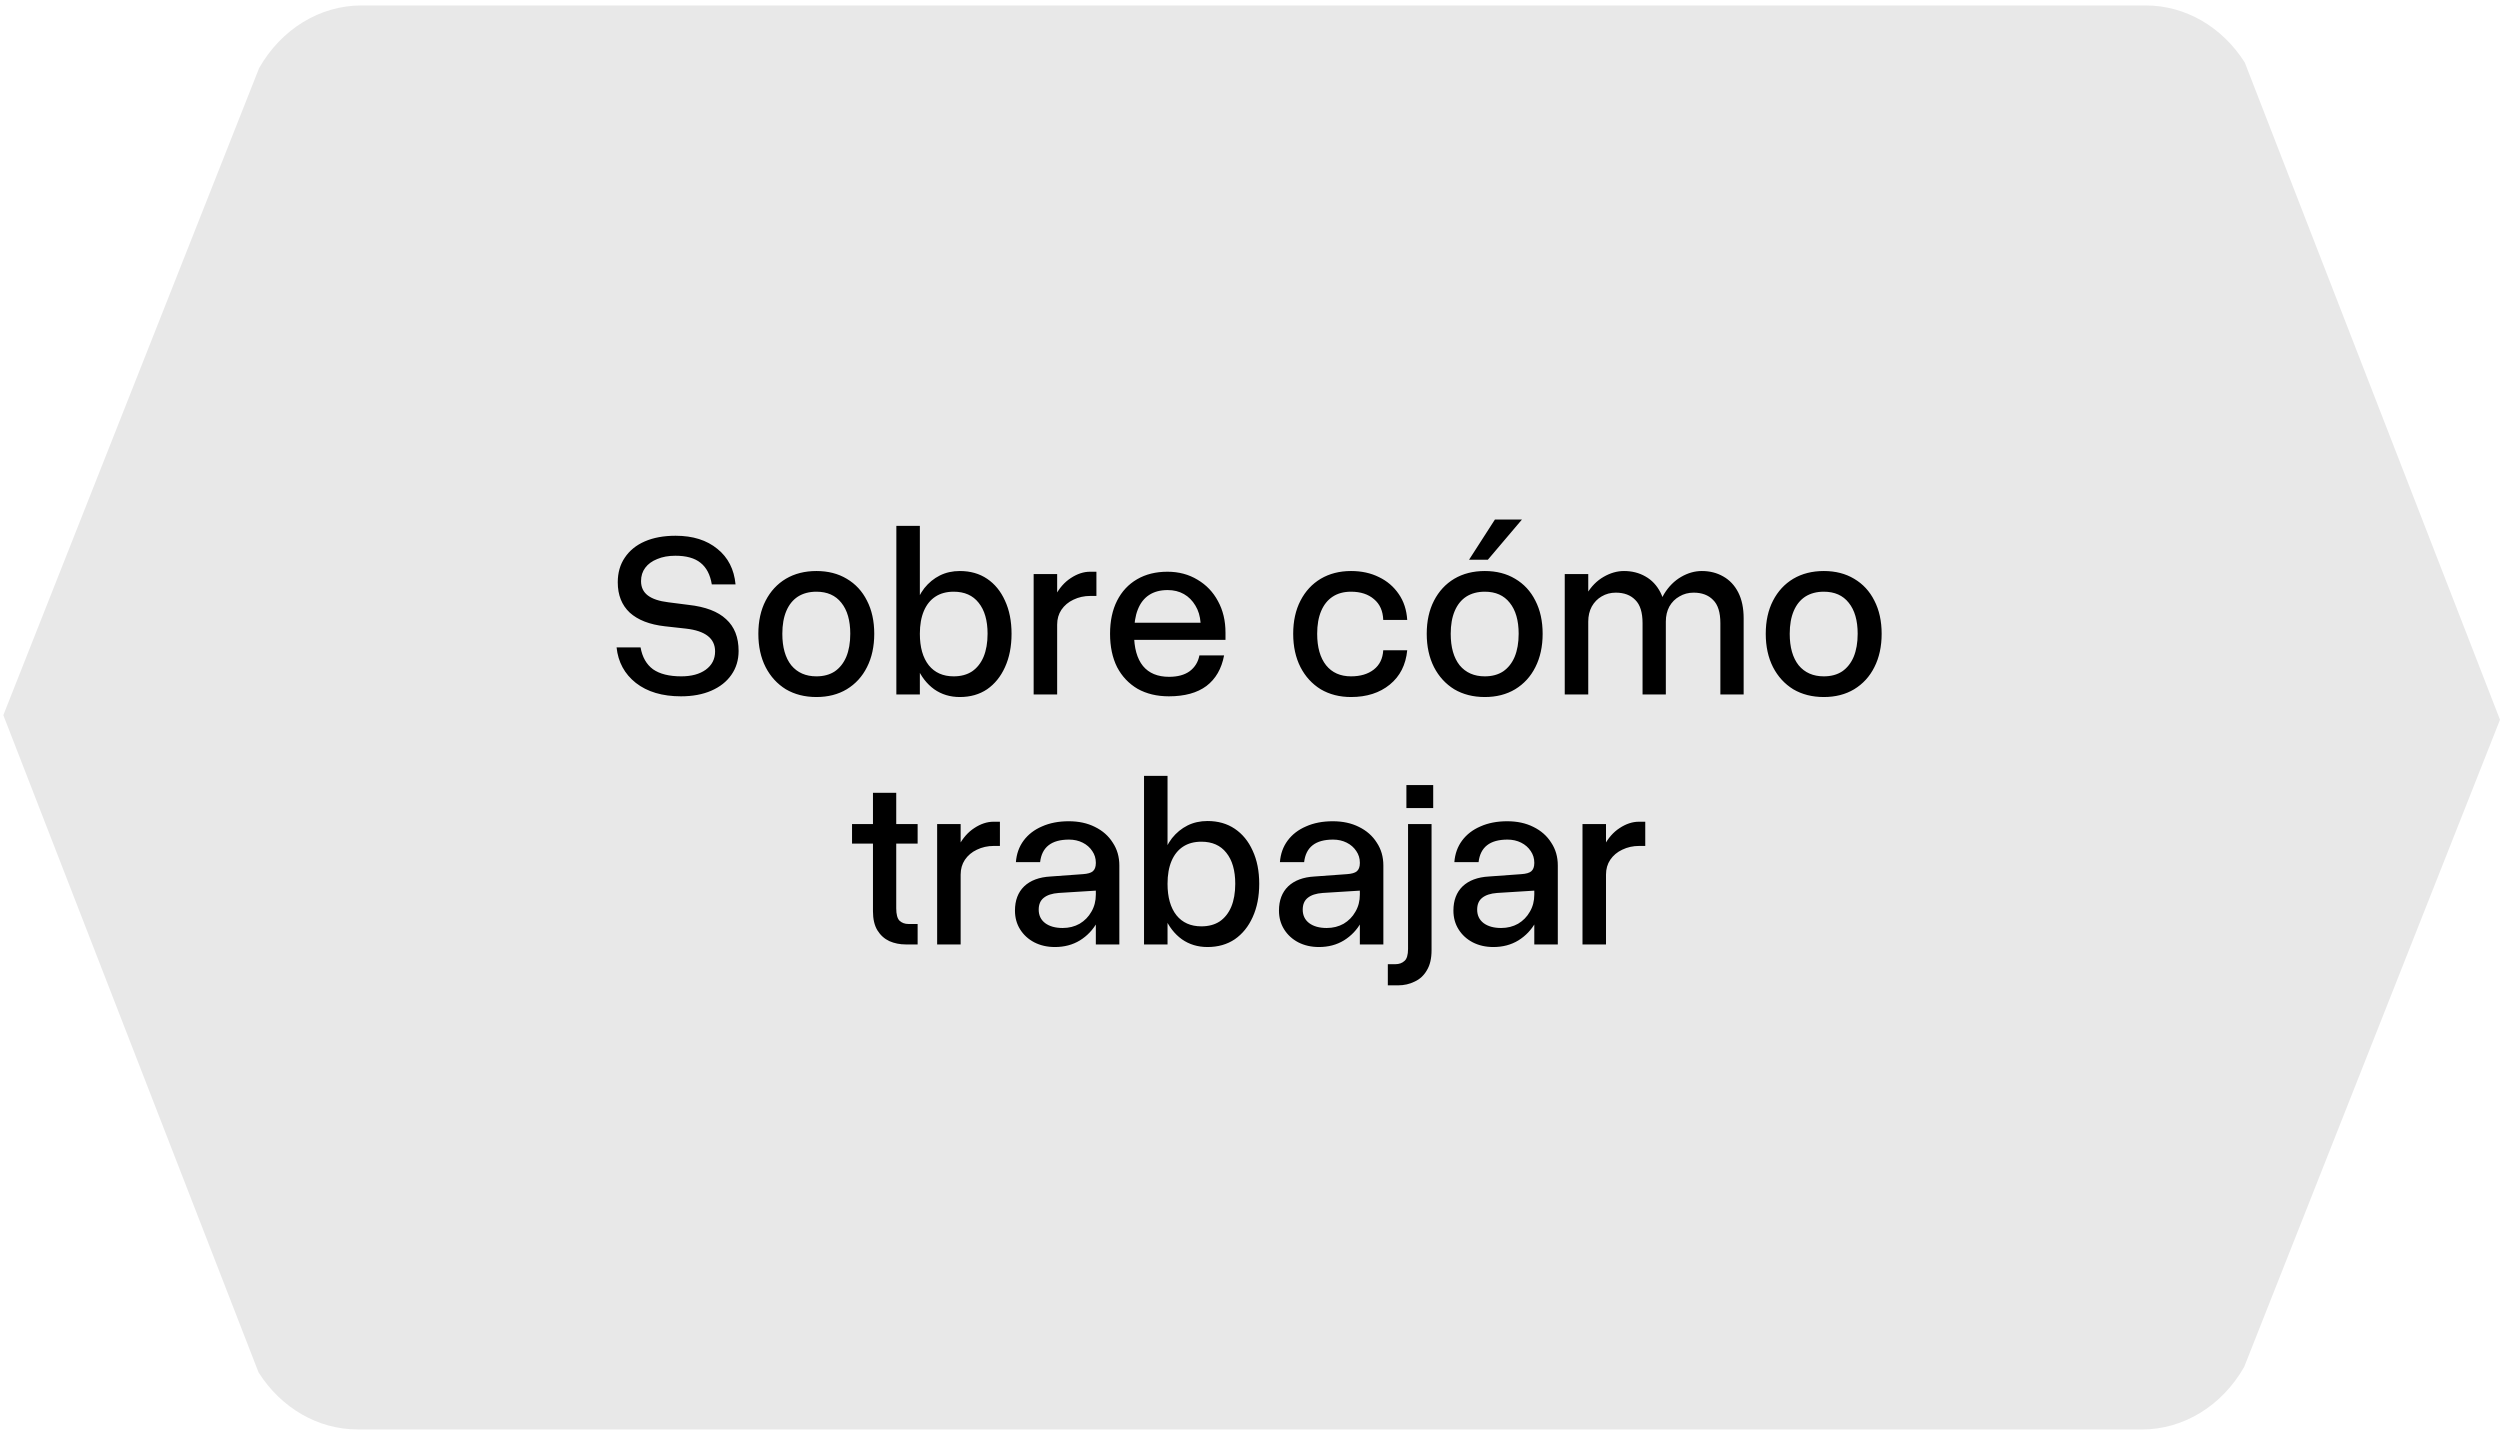
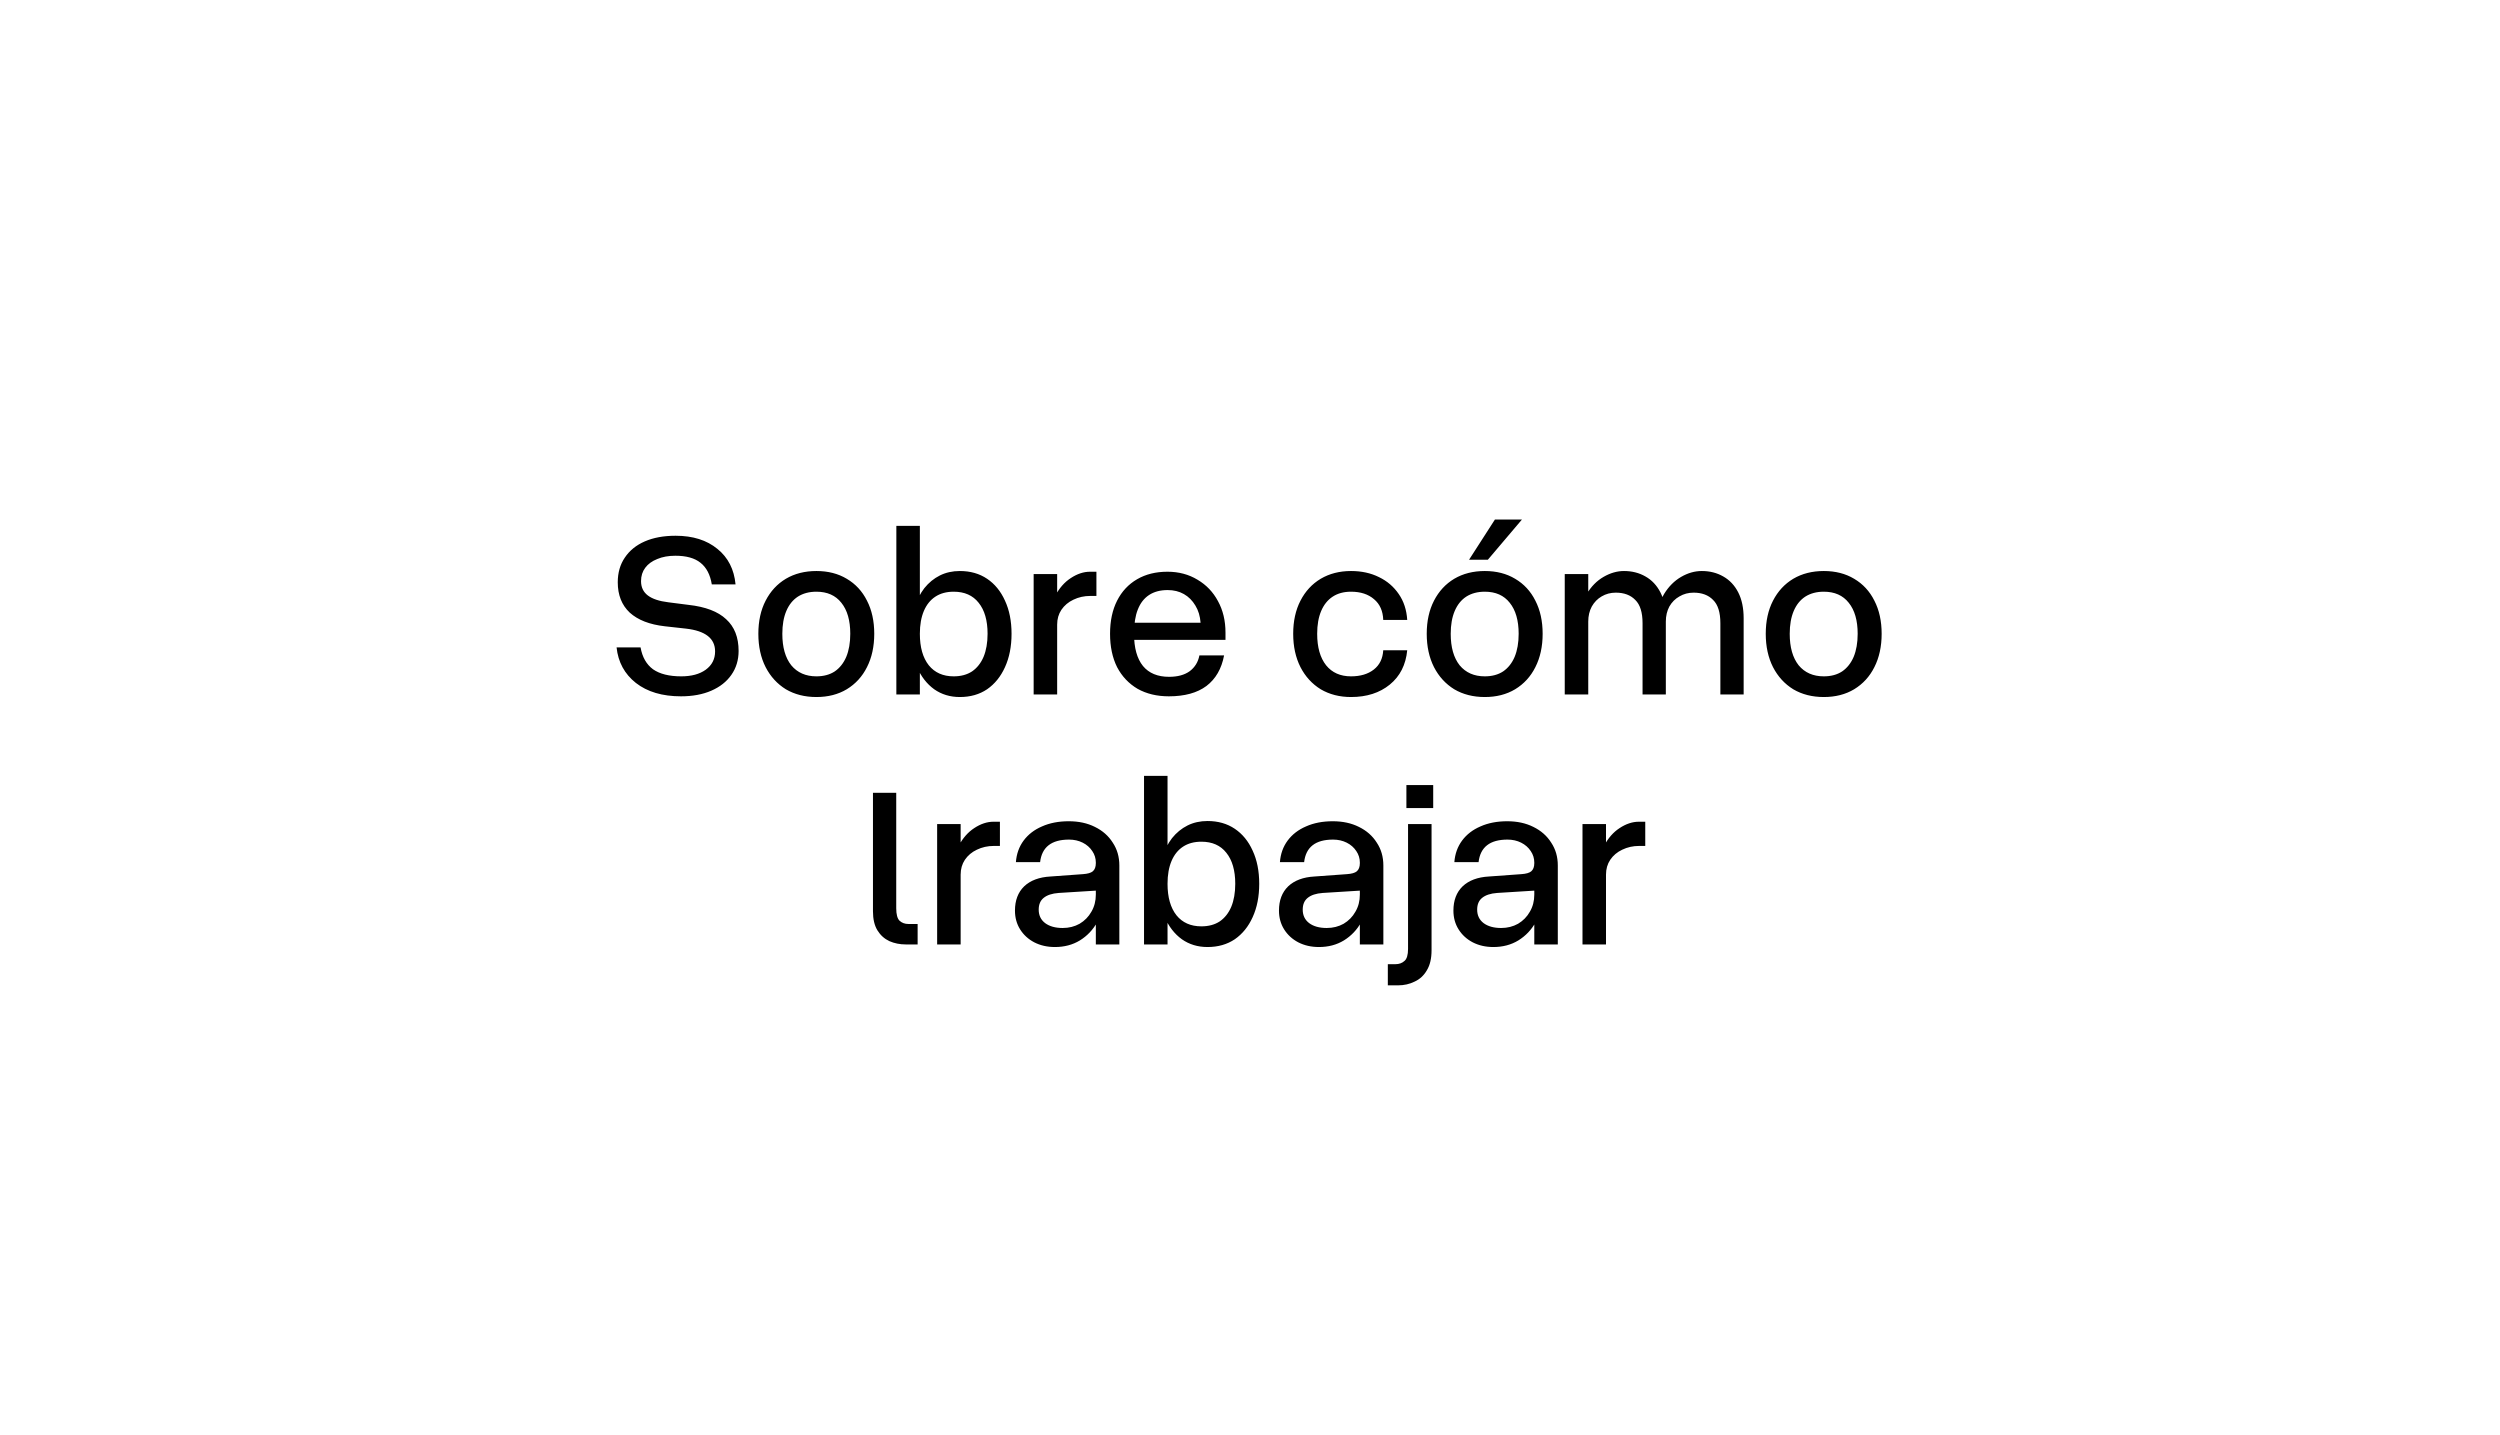
<svg xmlns="http://www.w3.org/2000/svg" width="270" height="155" viewBox="0 0 270 155" fill="none">
-   <path d="M132.376 154.384H231.328C235.809 154.384 239.982 151.835 242.374 147.622L270 77.731L242.436 6.749C239.987 2.886 236 0.589 231.745 0.589H132.474H39.032C34.551 0.589 30.378 3.144 27.986 7.351L0.36 77.237L27.924 148.219C30.373 152.082 34.36 154.379 38.61 154.379H132.371L132.376 154.384Z" fill="#E8E8E8" />
-   <path d="M74.082 67.891L71.796 67.637C70.154 67.451 68.893 66.96 68.013 66.164C67.15 65.352 66.718 64.26 66.718 62.889C66.718 61.856 66.972 60.967 67.48 60.223C67.988 59.461 68.707 58.877 69.638 58.471C70.569 58.065 71.678 57.861 72.964 57.861C74.826 57.861 76.333 58.335 77.484 59.283C78.635 60.214 79.287 61.492 79.439 63.117H76.874C76.705 62.068 76.299 61.289 75.656 60.781C75.029 60.273 74.124 60.02 72.939 60.02C72.194 60.02 71.542 60.138 70.984 60.375C70.425 60.595 69.994 60.908 69.689 61.315C69.384 61.721 69.232 62.203 69.232 62.762C69.232 63.422 69.477 63.938 69.968 64.311C70.459 64.683 71.195 64.928 72.177 65.047L74.361 65.326C76.189 65.529 77.543 66.046 78.423 66.875C79.32 67.688 79.769 68.83 79.769 70.303C79.769 71.284 79.507 72.148 78.982 72.893C78.474 73.62 77.755 74.188 76.824 74.594C75.893 75 74.801 75.203 73.548 75.203C71.534 75.203 69.909 74.721 68.673 73.756C67.454 72.791 66.76 71.513 66.591 69.922H69.181C69.367 70.971 69.816 71.758 70.527 72.283C71.255 72.791 72.27 73.045 73.574 73.045C74.674 73.045 75.554 72.808 76.214 72.334C76.891 71.843 77.23 71.183 77.23 70.353C77.23 68.949 76.18 68.128 74.082 67.891ZM81.902 68.449C81.902 67.078 82.164 65.885 82.689 64.869C83.214 63.853 83.942 63.066 84.873 62.508C85.82 61.949 86.921 61.67 88.173 61.67C89.426 61.67 90.518 61.949 91.449 62.508C92.397 63.066 93.124 63.853 93.632 64.869C94.157 65.885 94.419 67.078 94.419 68.449C94.419 69.82 94.157 71.022 93.632 72.055C93.124 73.07 92.397 73.866 91.449 74.441C90.518 75 89.426 75.279 88.173 75.279C86.921 75.279 85.82 75 84.873 74.441C83.942 73.866 83.214 73.07 82.689 72.055C82.164 71.022 81.902 69.82 81.902 68.449ZM91.829 68.449C91.829 67.01 91.508 65.893 90.865 65.098C90.238 64.302 89.341 63.904 88.173 63.904C87.395 63.904 86.726 64.082 86.167 64.438C85.626 64.793 85.211 65.309 84.923 65.986C84.635 66.663 84.492 67.484 84.492 68.449C84.492 69.905 84.813 71.039 85.457 71.852C86.117 72.647 87.022 73.045 88.173 73.045C88.952 73.045 89.612 72.867 90.154 72.512C90.695 72.139 91.11 71.615 91.398 70.938C91.686 70.243 91.829 69.414 91.829 68.449ZM96.806 56.795H99.345V75H96.806V56.795ZM98.38 68.449C98.38 67.417 98.507 66.486 98.761 65.656C99.015 64.827 99.371 64.116 99.828 63.523C100.302 62.931 100.86 62.474 101.503 62.152C102.147 61.831 102.866 61.67 103.662 61.67C104.796 61.67 105.777 61.949 106.607 62.508C107.436 63.066 108.079 63.853 108.537 64.869C109.01 65.885 109.247 67.078 109.247 68.449C109.247 69.82 109.01 71.022 108.537 72.055C108.079 73.07 107.436 73.866 106.607 74.441C105.777 75 104.796 75.279 103.662 75.279C102.612 75.279 101.69 75 100.894 74.441C100.098 73.866 99.481 73.07 99.04 72.055C98.6 71.022 98.38 69.82 98.38 68.449ZM106.658 68.449C106.658 67.01 106.336 65.893 105.693 65.098C105.066 64.302 104.169 63.904 103.001 63.904C102.223 63.904 101.563 64.082 101.021 64.438C100.479 64.793 100.065 65.309 99.777 65.986C99.489 66.663 99.345 67.484 99.345 68.449C99.345 69.905 99.667 71.039 100.31 71.852C100.953 72.647 101.85 73.045 103.001 73.045C103.78 73.045 104.44 72.867 104.982 72.512C105.524 72.139 105.938 71.615 106.226 70.938C106.514 70.243 106.658 69.414 106.658 68.449ZM118.413 64.361H117.753C117.093 64.361 116.484 64.497 115.925 64.768C115.384 65.022 114.952 65.385 114.63 65.859C114.326 66.316 114.173 66.85 114.173 67.459L113.31 67.307C113.31 66.156 113.53 65.165 113.97 64.336C114.41 63.507 114.969 62.872 115.646 62.432C116.34 61.975 117.034 61.746 117.728 61.746H118.413V64.361ZM111.634 62H114.173V75H111.634V62ZM119.886 68.449C119.886 67.061 120.14 65.868 120.648 64.869C121.156 63.87 121.875 63.1 122.806 62.559C123.737 62.017 124.829 61.746 126.081 61.746C127.3 61.746 128.384 62.034 129.331 62.609C130.279 63.168 131.016 63.938 131.54 64.92C132.082 65.902 132.353 67.036 132.353 68.322V69.109H122.247V67.256H129.662C129.611 66.545 129.425 65.927 129.103 65.402C128.781 64.861 128.367 64.446 127.859 64.158C127.351 63.87 126.767 63.727 126.107 63.727C125.311 63.727 124.643 63.904 124.101 64.26C123.559 64.615 123.153 65.14 122.882 65.834C122.611 66.511 122.476 67.383 122.476 68.449C122.476 69.973 122.798 71.132 123.441 71.928C124.084 72.706 125.024 73.096 126.259 73.096C127.19 73.096 127.935 72.893 128.494 72.486C129.052 72.063 129.399 71.496 129.535 70.785H132.201C131.93 72.224 131.295 73.324 130.296 74.086C129.298 74.831 127.943 75.203 126.234 75.203C124.947 75.203 123.822 74.932 122.857 74.391C121.909 73.832 121.173 73.053 120.648 72.055C120.14 71.039 119.886 69.837 119.886 68.449ZM139.665 68.449C139.665 67.078 139.928 65.885 140.453 64.869C140.977 63.853 141.705 63.066 142.636 62.508C143.584 61.949 144.676 61.67 145.912 61.67C147.046 61.67 148.053 61.89 148.933 62.33C149.813 62.753 150.524 63.363 151.066 64.158C151.607 64.937 151.912 65.868 151.98 66.951H149.39C149.356 65.986 149.026 65.242 148.4 64.717C147.774 64.175 146.944 63.904 145.912 63.904C145.133 63.904 144.473 64.082 143.931 64.438C143.389 64.793 142.975 65.309 142.687 65.986C142.399 66.663 142.255 67.484 142.255 68.449C142.255 69.905 142.577 71.039 143.22 71.852C143.863 72.647 144.76 73.045 145.912 73.045C146.927 73.045 147.748 72.799 148.374 72.309C149.001 71.818 149.339 71.124 149.39 70.227H151.98C151.828 71.801 151.201 73.037 150.101 73.934C149.001 74.831 147.604 75.279 145.912 75.279C144.676 75.279 143.584 75 142.636 74.441C141.705 73.866 140.977 73.07 140.453 72.055C139.928 71.022 139.665 69.82 139.665 68.449ZM164.371 56.109L160.689 60.451H158.658L161.451 56.109H164.371ZM154.087 68.449C154.087 67.078 154.35 65.885 154.874 64.869C155.399 63.853 156.127 63.066 157.058 62.508C158.006 61.949 159.106 61.67 160.359 61.67C161.611 61.67 162.703 61.949 163.634 62.508C164.582 63.066 165.31 63.853 165.818 64.869C166.343 65.885 166.605 67.078 166.605 68.449C166.605 69.82 166.343 71.022 165.818 72.055C165.31 73.07 164.582 73.866 163.634 74.441C162.703 75 161.611 75.279 160.359 75.279C159.106 75.279 158.006 75 157.058 74.441C156.127 73.866 155.399 73.07 154.874 72.055C154.35 71.022 154.087 69.82 154.087 68.449ZM164.015 68.449C164.015 67.01 163.693 65.893 163.05 65.098C162.424 64.302 161.527 63.904 160.359 63.904C159.58 63.904 158.912 64.082 158.353 64.438C157.811 64.793 157.397 65.309 157.109 65.986C156.821 66.663 156.677 67.484 156.677 68.449C156.677 69.905 156.999 71.039 157.642 71.852C158.302 72.647 159.208 73.045 160.359 73.045C161.137 73.045 161.798 72.867 162.339 72.512C162.881 72.139 163.296 71.615 163.583 70.938C163.871 70.243 164.015 69.414 164.015 68.449ZM185.8 67.307C185.8 66.139 185.538 65.301 185.013 64.793C184.505 64.268 183.803 64.006 182.906 64.006C182.347 64.006 181.839 64.141 181.382 64.412C180.925 64.666 180.561 65.03 180.29 65.504C180.037 65.978 179.91 66.519 179.91 67.129L179.021 66.977C179.021 65.859 179.258 64.912 179.732 64.133C180.223 63.337 180.832 62.728 181.56 62.305C182.288 61.882 183.033 61.67 183.794 61.67C184.658 61.67 185.428 61.865 186.105 62.254C186.799 62.643 187.341 63.219 187.73 63.98C188.119 64.742 188.314 65.673 188.314 66.773V75H185.8V67.307ZM177.396 67.307C177.396 66.139 177.134 65.301 176.609 64.793C176.101 64.268 175.399 64.006 174.501 64.006C173.943 64.006 173.435 64.141 172.978 64.412C172.538 64.666 172.182 65.03 171.912 65.504C171.658 65.978 171.531 66.519 171.531 67.129L170.667 66.977C170.667 65.859 170.904 64.912 171.378 64.133C171.852 63.337 172.453 62.728 173.181 62.305C173.909 61.882 174.645 61.67 175.39 61.67C176.253 61.67 177.024 61.865 177.701 62.254C178.395 62.643 178.936 63.219 179.326 63.98C179.715 64.742 179.91 65.673 179.91 66.773V75H177.396V67.307ZM168.992 62H171.531V75H168.992V62ZM190.701 68.449C190.701 67.078 190.963 65.885 191.488 64.869C192.012 63.853 192.74 63.066 193.671 62.508C194.619 61.949 195.719 61.67 196.972 61.67C198.225 61.67 199.316 61.949 200.247 62.508C201.195 63.066 201.923 63.853 202.431 64.869C202.956 65.885 203.218 67.078 203.218 68.449C203.218 69.82 202.956 71.022 202.431 72.055C201.923 73.07 201.195 73.866 200.247 74.441C199.316 75 198.225 75.279 196.972 75.279C195.719 75.279 194.619 75 193.671 74.441C192.74 73.866 192.012 73.07 191.488 72.055C190.963 71.022 190.701 69.82 190.701 68.449ZM200.628 68.449C200.628 67.01 200.307 65.893 199.663 65.098C199.037 64.302 198.14 63.904 196.972 63.904C196.193 63.904 195.525 64.082 194.966 64.438C194.425 64.793 194.01 65.309 193.722 65.986C193.434 66.663 193.29 67.484 193.29 68.449C193.29 69.905 193.612 71.039 194.255 71.852C194.915 72.647 195.821 73.045 196.972 73.045C197.751 73.045 198.411 72.867 198.953 72.512C199.494 72.139 199.909 71.615 200.197 70.938C200.484 70.243 200.628 69.414 200.628 68.449ZM92.02 89H99.104V91.107H92.02V89ZM99.104 99.791V102H97.834C97.191 102 96.599 101.882 96.057 101.645C95.515 101.391 95.084 101.001 94.762 100.477C94.441 99.952 94.28 99.266 94.28 98.42V85.623H96.793V98.09C96.793 98.75 96.912 99.199 97.149 99.436C97.403 99.672 97.724 99.791 98.114 99.791H99.104ZM107.991 91.361H107.33C106.67 91.361 106.061 91.497 105.502 91.768C104.961 92.022 104.529 92.385 104.207 92.859C103.903 93.316 103.75 93.85 103.75 94.459L102.887 94.307C102.887 93.156 103.107 92.165 103.547 91.336C103.987 90.507 104.546 89.872 105.223 89.432C105.917 88.975 106.611 88.746 107.305 88.746H107.991V91.361ZM101.211 89H103.75V102H101.211V89ZM120.889 93.469V102H118.35V93.164C118.35 92.707 118.223 92.292 117.969 91.92C117.715 91.531 117.368 91.226 116.928 91.006C116.488 90.786 115.997 90.676 115.455 90.676C113.56 90.676 112.519 91.488 112.332 93.113H109.717C109.785 92.216 110.064 91.438 110.555 90.777C111.046 90.117 111.706 89.609 112.536 89.254C113.365 88.882 114.33 88.695 115.43 88.695C116.496 88.695 117.436 88.898 118.248 89.305C119.078 89.711 119.721 90.278 120.178 91.006C120.652 91.717 120.889 92.538 120.889 93.469ZM119.188 96.693C119.188 97.777 118.959 98.742 118.502 99.588C118.045 100.417 117.419 101.077 116.623 101.568C115.845 102.042 114.948 102.279 113.932 102.279C113.103 102.279 112.358 102.11 111.698 101.771C111.054 101.433 110.547 100.967 110.174 100.375C109.802 99.783 109.616 99.106 109.616 98.344C109.616 97.243 109.946 96.372 110.606 95.728C111.283 95.085 112.231 94.73 113.45 94.662L116.954 94.408C117.461 94.374 117.817 94.273 118.02 94.103C118.24 93.917 118.35 93.621 118.35 93.215L118.401 96.186L114.338 96.439C113.627 96.49 113.086 96.668 112.713 96.973C112.358 97.26 112.18 97.684 112.18 98.242C112.18 98.852 112.409 99.334 112.866 99.689C113.34 100.045 113.974 100.223 114.77 100.223C115.447 100.223 116.056 100.07 116.598 99.766C117.14 99.444 117.563 99.012 117.868 98.471C118.189 97.929 118.35 97.311 118.35 96.617L119.188 96.693ZM123.555 83.795H126.094V102H123.555V83.795ZM125.129 95.449C125.129 94.417 125.256 93.486 125.51 92.656C125.764 91.827 126.12 91.116 126.577 90.523C127.051 89.931 127.609 89.474 128.252 89.152C128.896 88.831 129.615 88.67 130.411 88.67C131.545 88.67 132.526 88.949 133.356 89.508C134.185 90.066 134.829 90.853 135.286 91.869C135.76 92.885 135.996 94.078 135.996 95.449C135.996 96.82 135.76 98.022 135.286 99.055C134.829 100.07 134.185 100.866 133.356 101.441C132.526 102 131.545 102.279 130.411 102.279C129.361 102.279 128.439 102 127.643 101.441C126.847 100.866 126.23 100.07 125.789 99.055C125.349 98.022 125.129 96.82 125.129 95.449ZM133.407 95.449C133.407 94.01 133.085 92.893 132.442 92.098C131.816 91.302 130.918 90.904 129.75 90.904C128.972 90.904 128.312 91.082 127.77 91.438C127.228 91.793 126.814 92.309 126.526 92.986C126.238 93.663 126.094 94.484 126.094 95.449C126.094 96.905 126.416 98.039 127.059 98.852C127.702 99.647 128.599 100.045 129.75 100.045C130.529 100.045 131.189 99.867 131.731 99.512C132.273 99.139 132.687 98.615 132.975 97.938C133.263 97.243 133.407 96.414 133.407 95.449ZM149.403 93.469V102H146.864V93.164C146.864 92.707 146.737 92.292 146.483 91.92C146.229 91.531 145.882 91.226 145.442 91.006C145.002 90.786 144.511 90.676 143.969 90.676C142.073 90.676 141.032 91.488 140.846 93.113H138.231C138.299 92.216 138.578 91.438 139.069 90.777C139.56 90.117 140.22 89.609 141.049 89.254C141.879 88.882 142.843 88.695 143.944 88.695C145.01 88.695 145.95 88.898 146.762 89.305C147.592 89.711 148.235 90.278 148.692 91.006C149.166 91.717 149.403 92.538 149.403 93.469ZM147.702 96.693C147.702 97.777 147.473 98.742 147.016 99.588C146.559 100.417 145.933 101.077 145.137 101.568C144.358 102.042 143.461 102.279 142.446 102.279C141.616 102.279 140.871 102.11 140.211 101.771C139.568 101.433 139.06 100.967 138.688 100.375C138.316 99.783 138.129 99.106 138.129 98.344C138.129 97.243 138.459 96.372 139.12 95.728C139.797 95.085 140.745 94.73 141.963 94.662L145.467 94.408C145.975 94.374 146.33 94.273 146.534 94.103C146.754 93.917 146.864 93.621 146.864 93.215L146.914 96.186L142.852 96.439C142.141 96.49 141.599 96.668 141.227 96.973C140.871 97.26 140.694 97.684 140.694 98.242C140.694 98.852 140.922 99.334 141.379 99.689C141.853 100.045 142.488 100.223 143.284 100.223C143.961 100.223 144.57 100.07 145.112 99.766C145.653 99.444 146.077 99.012 146.381 98.471C146.703 97.929 146.864 97.311 146.864 96.617L147.702 96.693ZM149.885 104.133H150.698C151.104 104.133 151.434 104.014 151.688 103.777C151.942 103.557 152.069 103.126 152.069 102.482V89H154.608V102.635C154.608 103.515 154.439 104.234 154.1 104.793C153.778 105.352 153.338 105.758 152.78 106.012C152.238 106.283 151.637 106.418 150.977 106.418H149.885V104.133ZM151.891 84.785H154.786V87.273H151.891V84.785ZM168.243 93.469V102H165.704V93.164C165.704 92.707 165.577 92.292 165.323 91.92C165.069 91.531 164.722 91.226 164.282 91.006C163.842 90.786 163.351 90.676 162.809 90.676C160.913 90.676 159.872 91.488 159.686 93.113H157.071C157.138 92.216 157.418 91.438 157.909 90.777C158.399 90.117 159.06 89.609 159.889 89.254C160.718 88.882 161.683 88.695 162.784 88.695C163.85 88.695 164.789 88.898 165.602 89.305C166.431 89.711 167.075 90.278 167.532 91.006C168.006 91.717 168.243 92.538 168.243 93.469ZM166.541 96.693C166.541 97.777 166.313 98.742 165.856 99.588C165.399 100.417 164.773 101.077 163.977 101.568C163.198 102.042 162.301 102.279 161.286 102.279C160.456 102.279 159.711 102.11 159.051 101.771C158.408 101.433 157.9 100.967 157.528 100.375C157.155 99.783 156.969 99.106 156.969 98.344C156.969 97.243 157.299 96.372 157.959 95.728C158.636 95.085 159.584 94.73 160.803 94.662L164.307 94.408C164.815 94.374 165.17 94.273 165.373 94.103C165.593 93.917 165.704 93.621 165.704 93.215L165.754 96.186L161.692 96.439C160.981 96.49 160.439 96.668 160.067 96.973C159.711 97.26 159.534 97.684 159.534 98.242C159.534 98.852 159.762 99.334 160.219 99.689C160.693 100.045 161.328 100.223 162.123 100.223C162.801 100.223 163.41 100.07 163.952 99.766C164.493 99.444 164.916 99.012 165.221 98.471C165.543 97.929 165.704 97.311 165.704 96.617L166.541 96.693ZM177.688 91.361H177.028C176.368 91.361 175.758 91.497 175.2 91.768C174.658 92.022 174.226 92.385 173.905 92.859C173.6 93.316 173.448 93.85 173.448 94.459L172.584 94.307C172.584 93.156 172.804 92.165 173.245 91.336C173.685 90.507 174.243 89.872 174.92 89.432C175.614 88.975 176.308 88.746 177.002 88.746H177.688V91.361ZM170.909 89H173.448V102H170.909V89Z" fill="black" />
+   <path d="M74.082 67.891L71.796 67.637C70.154 67.451 68.893 66.96 68.013 66.164C67.15 65.352 66.718 64.26 66.718 62.889C66.718 61.856 66.972 60.967 67.48 60.223C67.988 59.461 68.707 58.877 69.638 58.471C70.569 58.065 71.678 57.861 72.964 57.861C74.826 57.861 76.333 58.335 77.484 59.283C78.635 60.214 79.287 61.492 79.439 63.117H76.874C76.705 62.068 76.299 61.289 75.656 60.781C75.029 60.273 74.124 60.02 72.939 60.02C72.194 60.02 71.542 60.138 70.984 60.375C70.425 60.595 69.994 60.908 69.689 61.315C69.384 61.721 69.232 62.203 69.232 62.762C69.232 63.422 69.477 63.938 69.968 64.311C70.459 64.683 71.195 64.928 72.177 65.047L74.361 65.326C76.189 65.529 77.543 66.046 78.423 66.875C79.32 67.688 79.769 68.83 79.769 70.303C79.769 71.284 79.507 72.148 78.982 72.893C78.474 73.62 77.755 74.188 76.824 74.594C75.893 75 74.801 75.203 73.548 75.203C71.534 75.203 69.909 74.721 68.673 73.756C67.454 72.791 66.76 71.513 66.591 69.922H69.181C69.367 70.971 69.816 71.758 70.527 72.283C71.255 72.791 72.27 73.045 73.574 73.045C74.674 73.045 75.554 72.808 76.214 72.334C76.891 71.843 77.23 71.183 77.23 70.353C77.23 68.949 76.18 68.128 74.082 67.891ZM81.902 68.449C81.902 67.078 82.164 65.885 82.689 64.869C83.214 63.853 83.942 63.066 84.873 62.508C85.82 61.949 86.921 61.67 88.173 61.67C89.426 61.67 90.518 61.949 91.449 62.508C92.397 63.066 93.124 63.853 93.632 64.869C94.157 65.885 94.419 67.078 94.419 68.449C94.419 69.82 94.157 71.022 93.632 72.055C93.124 73.07 92.397 73.866 91.449 74.441C90.518 75 89.426 75.279 88.173 75.279C86.921 75.279 85.82 75 84.873 74.441C83.942 73.866 83.214 73.07 82.689 72.055C82.164 71.022 81.902 69.82 81.902 68.449ZM91.829 68.449C91.829 67.01 91.508 65.893 90.865 65.098C90.238 64.302 89.341 63.904 88.173 63.904C87.395 63.904 86.726 64.082 86.167 64.438C85.626 64.793 85.211 65.309 84.923 65.986C84.635 66.663 84.492 67.484 84.492 68.449C84.492 69.905 84.813 71.039 85.457 71.852C86.117 72.647 87.022 73.045 88.173 73.045C88.952 73.045 89.612 72.867 90.154 72.512C90.695 72.139 91.11 71.615 91.398 70.938C91.686 70.243 91.829 69.414 91.829 68.449ZM96.806 56.795H99.345V75H96.806V56.795ZM98.38 68.449C98.38 67.417 98.507 66.486 98.761 65.656C99.015 64.827 99.371 64.116 99.828 63.523C100.302 62.931 100.86 62.474 101.503 62.152C102.147 61.831 102.866 61.67 103.662 61.67C104.796 61.67 105.777 61.949 106.607 62.508C107.436 63.066 108.079 63.853 108.537 64.869C109.01 65.885 109.247 67.078 109.247 68.449C109.247 69.82 109.01 71.022 108.537 72.055C108.079 73.07 107.436 73.866 106.607 74.441C105.777 75 104.796 75.279 103.662 75.279C102.612 75.279 101.69 75 100.894 74.441C100.098 73.866 99.481 73.07 99.04 72.055C98.6 71.022 98.38 69.82 98.38 68.449ZM106.658 68.449C106.658 67.01 106.336 65.893 105.693 65.098C105.066 64.302 104.169 63.904 103.001 63.904C102.223 63.904 101.563 64.082 101.021 64.438C100.479 64.793 100.065 65.309 99.777 65.986C99.489 66.663 99.345 67.484 99.345 68.449C99.345 69.905 99.667 71.039 100.31 71.852C100.953 72.647 101.85 73.045 103.001 73.045C103.78 73.045 104.44 72.867 104.982 72.512C105.524 72.139 105.938 71.615 106.226 70.938C106.514 70.243 106.658 69.414 106.658 68.449ZM118.413 64.361H117.753C117.093 64.361 116.484 64.497 115.925 64.768C115.384 65.022 114.952 65.385 114.63 65.859C114.326 66.316 114.173 66.85 114.173 67.459L113.31 67.307C113.31 66.156 113.53 65.165 113.97 64.336C114.41 63.507 114.969 62.872 115.646 62.432C116.34 61.975 117.034 61.746 117.728 61.746H118.413V64.361ZM111.634 62H114.173V75H111.634V62ZM119.886 68.449C119.886 67.061 120.14 65.868 120.648 64.869C121.156 63.87 121.875 63.1 122.806 62.559C123.737 62.017 124.829 61.746 126.081 61.746C127.3 61.746 128.384 62.034 129.331 62.609C130.279 63.168 131.016 63.938 131.54 64.92C132.082 65.902 132.353 67.036 132.353 68.322V69.109H122.247V67.256H129.662C129.611 66.545 129.425 65.927 129.103 65.402C128.781 64.861 128.367 64.446 127.859 64.158C127.351 63.87 126.767 63.727 126.107 63.727C125.311 63.727 124.643 63.904 124.101 64.26C123.559 64.615 123.153 65.14 122.882 65.834C122.611 66.511 122.476 67.383 122.476 68.449C122.476 69.973 122.798 71.132 123.441 71.928C124.084 72.706 125.024 73.096 126.259 73.096C127.19 73.096 127.935 72.893 128.494 72.486C129.052 72.063 129.399 71.496 129.535 70.785H132.201C131.93 72.224 131.295 73.324 130.296 74.086C129.298 74.831 127.943 75.203 126.234 75.203C124.947 75.203 123.822 74.932 122.857 74.391C121.909 73.832 121.173 73.053 120.648 72.055C120.14 71.039 119.886 69.837 119.886 68.449ZM139.665 68.449C139.665 67.078 139.928 65.885 140.453 64.869C140.977 63.853 141.705 63.066 142.636 62.508C143.584 61.949 144.676 61.67 145.912 61.67C147.046 61.67 148.053 61.89 148.933 62.33C149.813 62.753 150.524 63.363 151.066 64.158C151.607 64.937 151.912 65.868 151.98 66.951H149.39C149.356 65.986 149.026 65.242 148.4 64.717C147.774 64.175 146.944 63.904 145.912 63.904C145.133 63.904 144.473 64.082 143.931 64.438C143.389 64.793 142.975 65.309 142.687 65.986C142.399 66.663 142.255 67.484 142.255 68.449C142.255 69.905 142.577 71.039 143.22 71.852C143.863 72.647 144.76 73.045 145.912 73.045C146.927 73.045 147.748 72.799 148.374 72.309C149.001 71.818 149.339 71.124 149.39 70.227H151.98C151.828 71.801 151.201 73.037 150.101 73.934C149.001 74.831 147.604 75.279 145.912 75.279C144.676 75.279 143.584 75 142.636 74.441C141.705 73.866 140.977 73.07 140.453 72.055C139.928 71.022 139.665 69.82 139.665 68.449ZM164.371 56.109L160.689 60.451H158.658L161.451 56.109H164.371ZM154.087 68.449C154.087 67.078 154.35 65.885 154.874 64.869C155.399 63.853 156.127 63.066 157.058 62.508C158.006 61.949 159.106 61.67 160.359 61.67C161.611 61.67 162.703 61.949 163.634 62.508C164.582 63.066 165.31 63.853 165.818 64.869C166.343 65.885 166.605 67.078 166.605 68.449C166.605 69.82 166.343 71.022 165.818 72.055C165.31 73.07 164.582 73.866 163.634 74.441C162.703 75 161.611 75.279 160.359 75.279C159.106 75.279 158.006 75 157.058 74.441C156.127 73.866 155.399 73.07 154.874 72.055C154.35 71.022 154.087 69.82 154.087 68.449ZM164.015 68.449C164.015 67.01 163.693 65.893 163.05 65.098C162.424 64.302 161.527 63.904 160.359 63.904C159.58 63.904 158.912 64.082 158.353 64.438C157.811 64.793 157.397 65.309 157.109 65.986C156.821 66.663 156.677 67.484 156.677 68.449C156.677 69.905 156.999 71.039 157.642 71.852C158.302 72.647 159.208 73.045 160.359 73.045C161.137 73.045 161.798 72.867 162.339 72.512C162.881 72.139 163.296 71.615 163.583 70.938C163.871 70.243 164.015 69.414 164.015 68.449ZM185.8 67.307C185.8 66.139 185.538 65.301 185.013 64.793C184.505 64.268 183.803 64.006 182.906 64.006C182.347 64.006 181.839 64.141 181.382 64.412C180.925 64.666 180.561 65.03 180.29 65.504C180.037 65.978 179.91 66.519 179.91 67.129L179.021 66.977C179.021 65.859 179.258 64.912 179.732 64.133C180.223 63.337 180.832 62.728 181.56 62.305C182.288 61.882 183.033 61.67 183.794 61.67C184.658 61.67 185.428 61.865 186.105 62.254C186.799 62.643 187.341 63.219 187.73 63.98C188.119 64.742 188.314 65.673 188.314 66.773V75H185.8V67.307ZM177.396 67.307C177.396 66.139 177.134 65.301 176.609 64.793C176.101 64.268 175.399 64.006 174.501 64.006C173.943 64.006 173.435 64.141 172.978 64.412C172.538 64.666 172.182 65.03 171.912 65.504C171.658 65.978 171.531 66.519 171.531 67.129L170.667 66.977C170.667 65.859 170.904 64.912 171.378 64.133C171.852 63.337 172.453 62.728 173.181 62.305C173.909 61.882 174.645 61.67 175.39 61.67C176.253 61.67 177.024 61.865 177.701 62.254C178.395 62.643 178.936 63.219 179.326 63.98C179.715 64.742 179.91 65.673 179.91 66.773V75H177.396V67.307ZM168.992 62H171.531V75H168.992V62ZM190.701 68.449C190.701 67.078 190.963 65.885 191.488 64.869C192.012 63.853 192.74 63.066 193.671 62.508C194.619 61.949 195.719 61.67 196.972 61.67C198.225 61.67 199.316 61.949 200.247 62.508C201.195 63.066 201.923 63.853 202.431 64.869C202.956 65.885 203.218 67.078 203.218 68.449C203.218 69.82 202.956 71.022 202.431 72.055C201.923 73.07 201.195 73.866 200.247 74.441C199.316 75 198.225 75.279 196.972 75.279C195.719 75.279 194.619 75 193.671 74.441C192.74 73.866 192.012 73.07 191.488 72.055C190.963 71.022 190.701 69.82 190.701 68.449ZM200.628 68.449C200.628 67.01 200.307 65.893 199.663 65.098C199.037 64.302 198.14 63.904 196.972 63.904C196.193 63.904 195.525 64.082 194.966 64.438C194.425 64.793 194.01 65.309 193.722 65.986C193.434 66.663 193.29 67.484 193.29 68.449C193.29 69.905 193.612 71.039 194.255 71.852C194.915 72.647 195.821 73.045 196.972 73.045C197.751 73.045 198.411 72.867 198.953 72.512C199.494 72.139 199.909 71.615 200.197 70.938C200.484 70.243 200.628 69.414 200.628 68.449ZM92.02 89V91.107H92.02V89ZM99.104 99.791V102H97.834C97.191 102 96.599 101.882 96.057 101.645C95.515 101.391 95.084 101.001 94.762 100.477C94.441 99.952 94.28 99.266 94.28 98.42V85.623H96.793V98.09C96.793 98.75 96.912 99.199 97.149 99.436C97.403 99.672 97.724 99.791 98.114 99.791H99.104ZM107.991 91.361H107.33C106.67 91.361 106.061 91.497 105.502 91.768C104.961 92.022 104.529 92.385 104.207 92.859C103.903 93.316 103.75 93.85 103.75 94.459L102.887 94.307C102.887 93.156 103.107 92.165 103.547 91.336C103.987 90.507 104.546 89.872 105.223 89.432C105.917 88.975 106.611 88.746 107.305 88.746H107.991V91.361ZM101.211 89H103.75V102H101.211V89ZM120.889 93.469V102H118.35V93.164C118.35 92.707 118.223 92.292 117.969 91.92C117.715 91.531 117.368 91.226 116.928 91.006C116.488 90.786 115.997 90.676 115.455 90.676C113.56 90.676 112.519 91.488 112.332 93.113H109.717C109.785 92.216 110.064 91.438 110.555 90.777C111.046 90.117 111.706 89.609 112.536 89.254C113.365 88.882 114.33 88.695 115.43 88.695C116.496 88.695 117.436 88.898 118.248 89.305C119.078 89.711 119.721 90.278 120.178 91.006C120.652 91.717 120.889 92.538 120.889 93.469ZM119.188 96.693C119.188 97.777 118.959 98.742 118.502 99.588C118.045 100.417 117.419 101.077 116.623 101.568C115.845 102.042 114.948 102.279 113.932 102.279C113.103 102.279 112.358 102.11 111.698 101.771C111.054 101.433 110.547 100.967 110.174 100.375C109.802 99.783 109.616 99.106 109.616 98.344C109.616 97.243 109.946 96.372 110.606 95.728C111.283 95.085 112.231 94.73 113.45 94.662L116.954 94.408C117.461 94.374 117.817 94.273 118.02 94.103C118.24 93.917 118.35 93.621 118.35 93.215L118.401 96.186L114.338 96.439C113.627 96.49 113.086 96.668 112.713 96.973C112.358 97.26 112.18 97.684 112.18 98.242C112.18 98.852 112.409 99.334 112.866 99.689C113.34 100.045 113.974 100.223 114.77 100.223C115.447 100.223 116.056 100.07 116.598 99.766C117.14 99.444 117.563 99.012 117.868 98.471C118.189 97.929 118.35 97.311 118.35 96.617L119.188 96.693ZM123.555 83.795H126.094V102H123.555V83.795ZM125.129 95.449C125.129 94.417 125.256 93.486 125.51 92.656C125.764 91.827 126.12 91.116 126.577 90.523C127.051 89.931 127.609 89.474 128.252 89.152C128.896 88.831 129.615 88.67 130.411 88.67C131.545 88.67 132.526 88.949 133.356 89.508C134.185 90.066 134.829 90.853 135.286 91.869C135.76 92.885 135.996 94.078 135.996 95.449C135.996 96.82 135.76 98.022 135.286 99.055C134.829 100.07 134.185 100.866 133.356 101.441C132.526 102 131.545 102.279 130.411 102.279C129.361 102.279 128.439 102 127.643 101.441C126.847 100.866 126.23 100.07 125.789 99.055C125.349 98.022 125.129 96.82 125.129 95.449ZM133.407 95.449C133.407 94.01 133.085 92.893 132.442 92.098C131.816 91.302 130.918 90.904 129.75 90.904C128.972 90.904 128.312 91.082 127.77 91.438C127.228 91.793 126.814 92.309 126.526 92.986C126.238 93.663 126.094 94.484 126.094 95.449C126.094 96.905 126.416 98.039 127.059 98.852C127.702 99.647 128.599 100.045 129.75 100.045C130.529 100.045 131.189 99.867 131.731 99.512C132.273 99.139 132.687 98.615 132.975 97.938C133.263 97.243 133.407 96.414 133.407 95.449ZM149.403 93.469V102H146.864V93.164C146.864 92.707 146.737 92.292 146.483 91.92C146.229 91.531 145.882 91.226 145.442 91.006C145.002 90.786 144.511 90.676 143.969 90.676C142.073 90.676 141.032 91.488 140.846 93.113H138.231C138.299 92.216 138.578 91.438 139.069 90.777C139.56 90.117 140.22 89.609 141.049 89.254C141.879 88.882 142.843 88.695 143.944 88.695C145.01 88.695 145.95 88.898 146.762 89.305C147.592 89.711 148.235 90.278 148.692 91.006C149.166 91.717 149.403 92.538 149.403 93.469ZM147.702 96.693C147.702 97.777 147.473 98.742 147.016 99.588C146.559 100.417 145.933 101.077 145.137 101.568C144.358 102.042 143.461 102.279 142.446 102.279C141.616 102.279 140.871 102.11 140.211 101.771C139.568 101.433 139.06 100.967 138.688 100.375C138.316 99.783 138.129 99.106 138.129 98.344C138.129 97.243 138.459 96.372 139.12 95.728C139.797 95.085 140.745 94.73 141.963 94.662L145.467 94.408C145.975 94.374 146.33 94.273 146.534 94.103C146.754 93.917 146.864 93.621 146.864 93.215L146.914 96.186L142.852 96.439C142.141 96.49 141.599 96.668 141.227 96.973C140.871 97.26 140.694 97.684 140.694 98.242C140.694 98.852 140.922 99.334 141.379 99.689C141.853 100.045 142.488 100.223 143.284 100.223C143.961 100.223 144.57 100.07 145.112 99.766C145.653 99.444 146.077 99.012 146.381 98.471C146.703 97.929 146.864 97.311 146.864 96.617L147.702 96.693ZM149.885 104.133H150.698C151.104 104.133 151.434 104.014 151.688 103.777C151.942 103.557 152.069 103.126 152.069 102.482V89H154.608V102.635C154.608 103.515 154.439 104.234 154.1 104.793C153.778 105.352 153.338 105.758 152.78 106.012C152.238 106.283 151.637 106.418 150.977 106.418H149.885V104.133ZM151.891 84.785H154.786V87.273H151.891V84.785ZM168.243 93.469V102H165.704V93.164C165.704 92.707 165.577 92.292 165.323 91.92C165.069 91.531 164.722 91.226 164.282 91.006C163.842 90.786 163.351 90.676 162.809 90.676C160.913 90.676 159.872 91.488 159.686 93.113H157.071C157.138 92.216 157.418 91.438 157.909 90.777C158.399 90.117 159.06 89.609 159.889 89.254C160.718 88.882 161.683 88.695 162.784 88.695C163.85 88.695 164.789 88.898 165.602 89.305C166.431 89.711 167.075 90.278 167.532 91.006C168.006 91.717 168.243 92.538 168.243 93.469ZM166.541 96.693C166.541 97.777 166.313 98.742 165.856 99.588C165.399 100.417 164.773 101.077 163.977 101.568C163.198 102.042 162.301 102.279 161.286 102.279C160.456 102.279 159.711 102.11 159.051 101.771C158.408 101.433 157.9 100.967 157.528 100.375C157.155 99.783 156.969 99.106 156.969 98.344C156.969 97.243 157.299 96.372 157.959 95.728C158.636 95.085 159.584 94.73 160.803 94.662L164.307 94.408C164.815 94.374 165.17 94.273 165.373 94.103C165.593 93.917 165.704 93.621 165.704 93.215L165.754 96.186L161.692 96.439C160.981 96.49 160.439 96.668 160.067 96.973C159.711 97.26 159.534 97.684 159.534 98.242C159.534 98.852 159.762 99.334 160.219 99.689C160.693 100.045 161.328 100.223 162.123 100.223C162.801 100.223 163.41 100.07 163.952 99.766C164.493 99.444 164.916 99.012 165.221 98.471C165.543 97.929 165.704 97.311 165.704 96.617L166.541 96.693ZM177.688 91.361H177.028C176.368 91.361 175.758 91.497 175.2 91.768C174.658 92.022 174.226 92.385 173.905 92.859C173.6 93.316 173.448 93.85 173.448 94.459L172.584 94.307C172.584 93.156 172.804 92.165 173.245 91.336C173.685 90.507 174.243 89.872 174.92 89.432C175.614 88.975 176.308 88.746 177.002 88.746H177.688V91.361ZM170.909 89H173.448V102H170.909V89Z" fill="black" />
</svg>